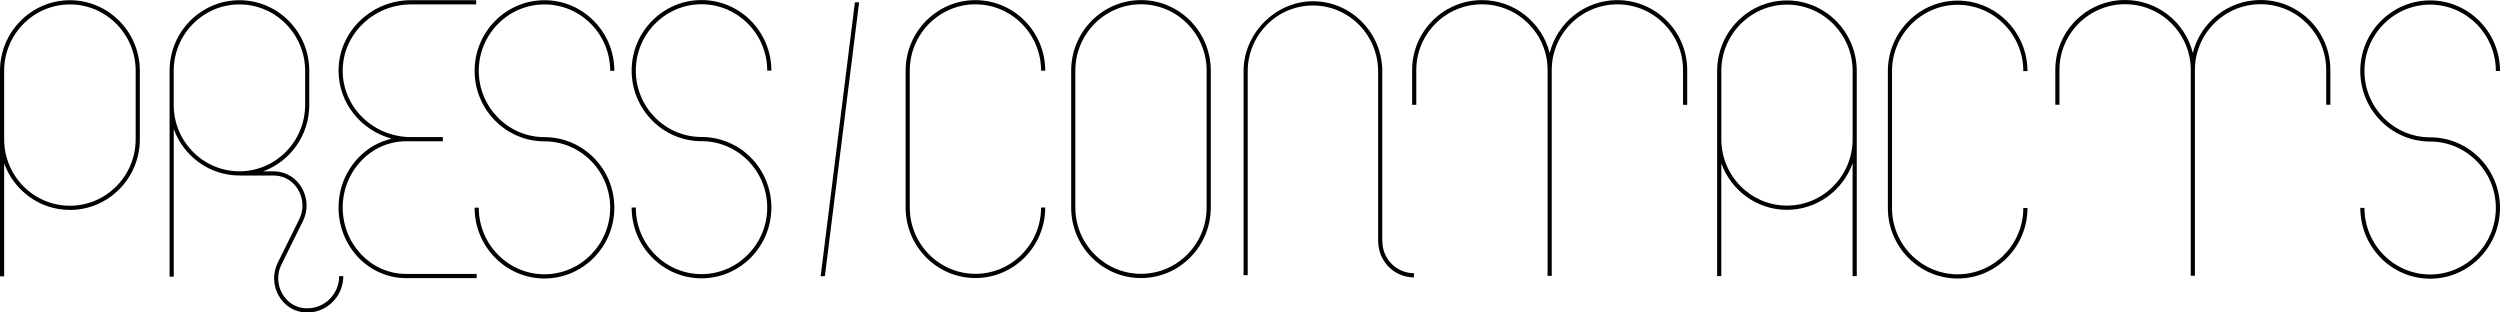
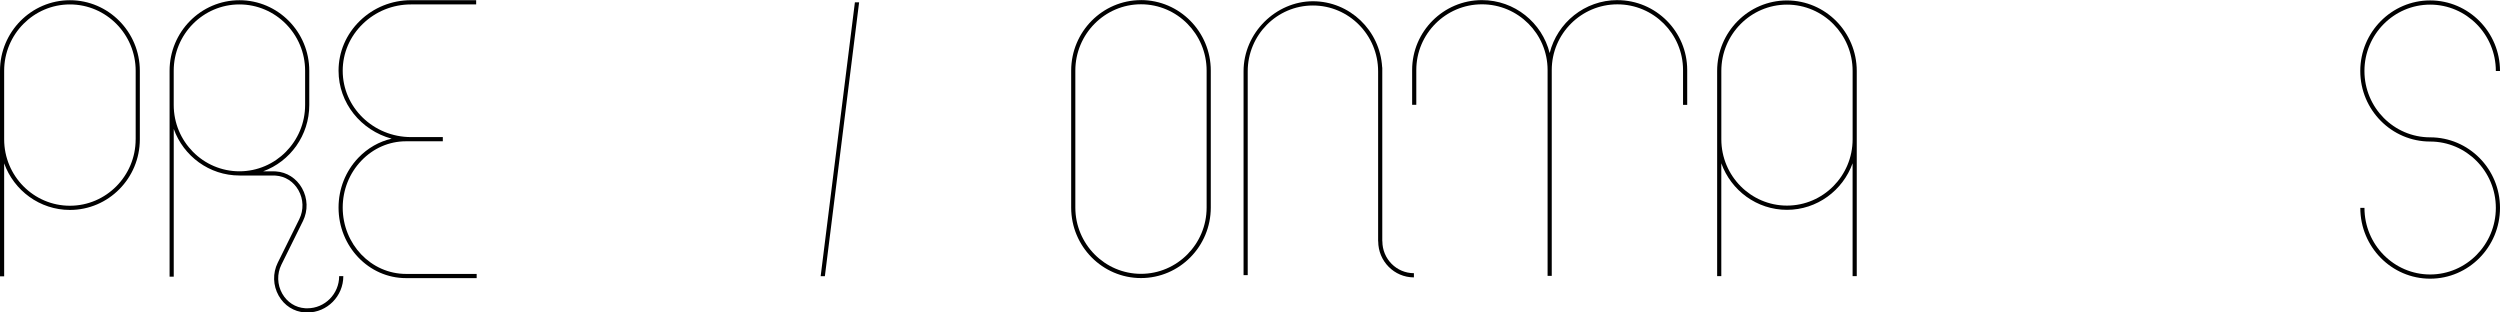
<svg xmlns="http://www.w3.org/2000/svg" width="560" height="70" viewBox="0 0 560 70" fill="none">
  <path d="M76.767 46.506C76.767 42.551 78.246 38.816 80.938 36.004C83.622 33.192 87.177 31.648 90.944 31.648H99.191V30.707H92.068C83.635 30.707 76.767 24.041 76.767 15.849C76.767 11.901 78.358 8.173 81.254 5.361C84.157 2.542 87.991 0.992 92.062 0.992H106.661V0.044H92.062C87.749 0.044 83.678 1.688 80.608 4.676C77.532 7.67 75.835 11.637 75.835 15.843C75.835 23.093 80.882 29.213 87.73 31.064C84.934 31.698 82.355 33.167 80.266 35.345C77.407 38.339 75.835 42.3 75.835 46.499C75.835 55.212 82.609 62.298 90.944 62.298H106.773V61.357H90.944C83.125 61.357 76.767 54.691 76.767 46.493V46.506Z" fill="black" />
  <path d="M309.65 54.05H309.631V15.184C309.631 15.127 309.619 15.071 309.6 15.021C309.109 6.81 302.341 0.282 294.094 0.282C285.847 0.282 278.557 7.319 278.557 15.975V61.633H279.489V15.981C279.489 7.846 286.039 1.23 294.094 1.23C302.148 1.23 308.699 7.846 308.699 15.981V54.057H308.718C308.718 58.513 312.31 62.135 316.716 62.135V61.194C312.819 61.194 309.65 57.992 309.65 54.057V54.05Z" fill="black" />
-   <path d="M218.496 0.973C226.606 0.973 233.2 7.639 233.2 15.83H234.133C234.133 7.118 227.116 0.031 218.496 0.031C209.876 0.031 202.859 7.118 202.859 15.83V46.48C202.859 55.193 209.876 62.279 218.496 62.279C227.116 62.279 234.133 55.193 234.133 46.48H233.2C233.2 54.672 226.6 61.338 218.496 61.338C210.392 61.338 203.791 54.672 203.791 46.48V15.824C203.791 7.633 210.392 0.967 218.496 0.967V0.973Z" fill="black" />
  <path d="M400.277 0.101C391.65 0.101 384.64 7.187 384.64 15.899V61.853H385.572V36.576C387.753 42.652 393.521 47.002 400.277 47.002C407.032 47.002 412.806 42.652 414.981 36.576V61.853H415.913V15.899C415.913 7.187 408.897 0.101 400.277 0.101ZM414.987 31.203C414.987 39.394 408.387 46.054 400.283 46.054C392.178 46.054 385.578 39.388 385.578 31.203V15.893C385.578 7.702 392.178 1.036 400.283 1.036C408.387 1.036 414.987 7.702 414.987 15.893V31.203Z" fill="black" />
  <path d="M362.297 0.025C354.982 0.025 348.823 5.084 347.126 11.889C345.429 5.084 339.27 0.025 331.955 0.025C323.329 0.025 316.319 7.049 316.319 15.68V23.482H317.251V15.68C317.251 7.564 323.851 0.967 331.955 0.967C340.06 0.967 346.66 7.57 346.66 15.68V61.796H347.592V15.686C347.592 7.57 354.192 0.973 362.297 0.973C370.401 0.973 377.001 7.576 377.001 15.686V23.488H377.934V15.686C377.934 7.055 370.917 0.032 362.291 0.032L362.297 0.025Z" fill="black" />
  <path d="M255.58 0.025C246.954 0.025 239.943 7.112 239.943 15.824V46.493C239.943 55.205 246.96 62.286 255.58 62.286C264.2 62.286 271.217 55.199 271.217 46.493V15.818C271.217 7.105 264.2 0.019 255.58 0.019V0.025ZM270.285 46.487C270.285 54.678 263.684 61.338 255.58 61.338C247.476 61.338 240.875 54.672 240.875 46.487V15.818C240.875 7.626 247.476 0.96 255.58 0.96C263.684 0.96 270.285 7.626 270.285 15.818V46.487Z" fill="black" />
-   <path d="M438.517 1.079C446.628 1.079 453.222 7.746 453.222 15.937H454.154C454.154 7.225 447.137 0.138 438.517 0.138C429.897 0.138 422.88 7.225 422.88 15.937V46.587C422.88 55.3 429.897 62.386 438.517 62.386C447.137 62.386 454.154 55.3 454.154 46.587H453.222C453.222 54.779 446.621 61.445 438.517 61.445C430.413 61.445 423.813 54.779 423.813 46.587V15.931C423.813 7.739 430.413 1.073 438.517 1.073V1.079Z" fill="black" />
-   <path d="M506.366 0C499.045 0 492.892 5.059 491.195 11.863C489.499 5.059 483.34 0 476.025 0C467.398 0 460.388 7.024 460.388 15.655V23.457H461.32V15.655C461.32 7.539 467.92 0.942 476.025 0.942C484.129 0.942 490.729 7.545 490.729 15.655V61.771H491.661V15.655C491.661 7.539 498.262 0.942 506.366 0.942C514.47 0.942 521.07 7.545 521.07 15.655V23.457H522.003V15.655C522.003 7.024 514.986 0 506.36 0H506.366Z" fill="black" />
  <path d="M544.351 30.763C536.234 30.763 529.634 24.097 529.634 15.899C529.634 7.702 536.234 1.036 544.351 1.036C552.467 1.036 559.068 7.708 559.068 15.899H560C560 7.187 552.977 0.094 544.351 0.094C535.724 0.094 528.702 7.187 528.702 15.899C528.702 24.612 535.724 31.705 544.351 31.705C552.467 31.705 559.068 38.371 559.068 46.568C559.068 54.766 552.467 61.482 544.351 61.482C536.234 61.482 529.64 54.791 529.64 46.568H528.708C528.708 55.312 535.724 62.424 544.351 62.424C552.977 62.424 560 55.312 560 46.568C560 37.825 552.983 30.763 544.351 30.763Z" fill="black" />
-   <path d="M157.139 0.954C165.255 0.954 171.856 7.627 171.856 15.818H172.788C172.788 7.106 165.765 0.013 157.139 0.013C148.512 0.013 141.489 7.106 141.489 15.818C141.489 20.174 143.248 24.128 146.082 26.991C148.916 29.853 152.825 31.623 157.139 31.623C165.255 31.623 171.856 38.289 171.856 46.487C171.856 54.685 165.255 61.401 157.139 61.401C149.022 61.401 142.422 54.71 142.422 46.487H141.489C141.489 55.231 148.512 62.342 157.139 62.342C165.765 62.342 172.788 55.231 172.788 46.487C172.788 37.743 165.771 30.682 157.139 30.682C149.022 30.682 142.422 24.015 142.422 15.818C142.422 11.725 144.069 8.009 146.735 5.317C149.401 2.624 153.08 0.954 157.139 0.954Z" fill="black" />
-   <path d="M121.962 0.992C130.072 0.992 136.679 7.658 136.679 15.855H137.611C137.611 7.137 130.588 0.05 121.962 0.05C113.336 0.05 106.313 7.137 106.313 15.855C106.313 24.574 113.329 31.661 121.962 31.661C130.072 31.661 136.679 38.327 136.679 46.524C136.679 54.722 130.072 61.438 121.962 61.438C113.851 61.438 107.245 54.747 107.245 46.524H106.313C106.313 55.262 113.336 62.38 121.962 62.38C130.588 62.38 137.611 55.262 137.611 46.524C137.611 37.787 130.588 30.719 121.962 30.719C113.845 30.719 107.245 24.053 107.245 15.855C107.245 7.658 113.845 0.992 121.962 0.992Z" fill="black" />
  <path d="M68.831 69.065C68.669 69.065 68.501 69.065 68.34 69.046C66.183 68.902 64.325 67.709 63.225 65.776C62.087 63.767 62.013 61.344 63.032 59.285L67.861 49.518C69.017 47.177 68.936 44.422 67.644 42.137C66.388 39.927 64.256 38.559 61.783 38.396C61.603 38.383 61.416 38.377 61.23 38.377H58.949C64.971 36.174 69.278 30.342 69.278 23.513V15.862C69.284 7.143 62.261 0.05 53.635 0.05C45.009 0.05 37.992 7.13 37.986 15.843V61.972H38.918V28.88C41.1 34.962 46.873 39.312 53.635 39.312C53.635 39.312 53.641 39.312 53.648 39.312H61.242C61.404 39.312 61.572 39.312 61.733 39.331C63.89 39.475 65.748 40.668 66.848 42.601C67.985 44.61 68.06 47.039 67.041 49.092L62.212 58.858C61.056 61.2 61.136 63.955 62.429 66.24C63.685 68.45 65.816 69.818 68.29 69.981C68.47 69.994 68.657 70 68.843 70C73.287 70 76.904 66.347 76.904 61.859H75.972C75.972 65.826 72.777 69.058 68.843 69.058L68.831 69.065ZM38.912 23.507V15.855C38.912 7.658 45.512 0.992 53.629 0.992C61.746 0.992 68.346 7.658 68.346 15.855V23.507C68.346 31.704 61.746 38.371 53.629 38.371C45.512 38.371 38.912 31.704 38.912 23.507Z" fill="black" />
  <path d="M15.662 0.05C7.023 0.05 0 7.143 0 15.868V61.903H0.932V36.588C3.114 42.67 8.894 47.026 15.662 47.026C24.294 47.026 31.323 39.934 31.323 31.209V15.862C31.317 7.143 24.294 0.05 15.662 0.05ZM30.385 31.209C30.385 39.413 23.778 46.085 15.655 46.085C7.533 46.085 0.932 39.413 0.932 31.209V15.862C0.932 7.664 7.539 0.992 15.662 0.992C23.785 0.992 30.391 7.664 30.391 15.868V31.215L30.385 31.209Z" fill="black" />
  <path d="M183.827 61.871H184.771L192.441 0.521H191.496L183.827 61.871Z" fill="black" />
</svg>